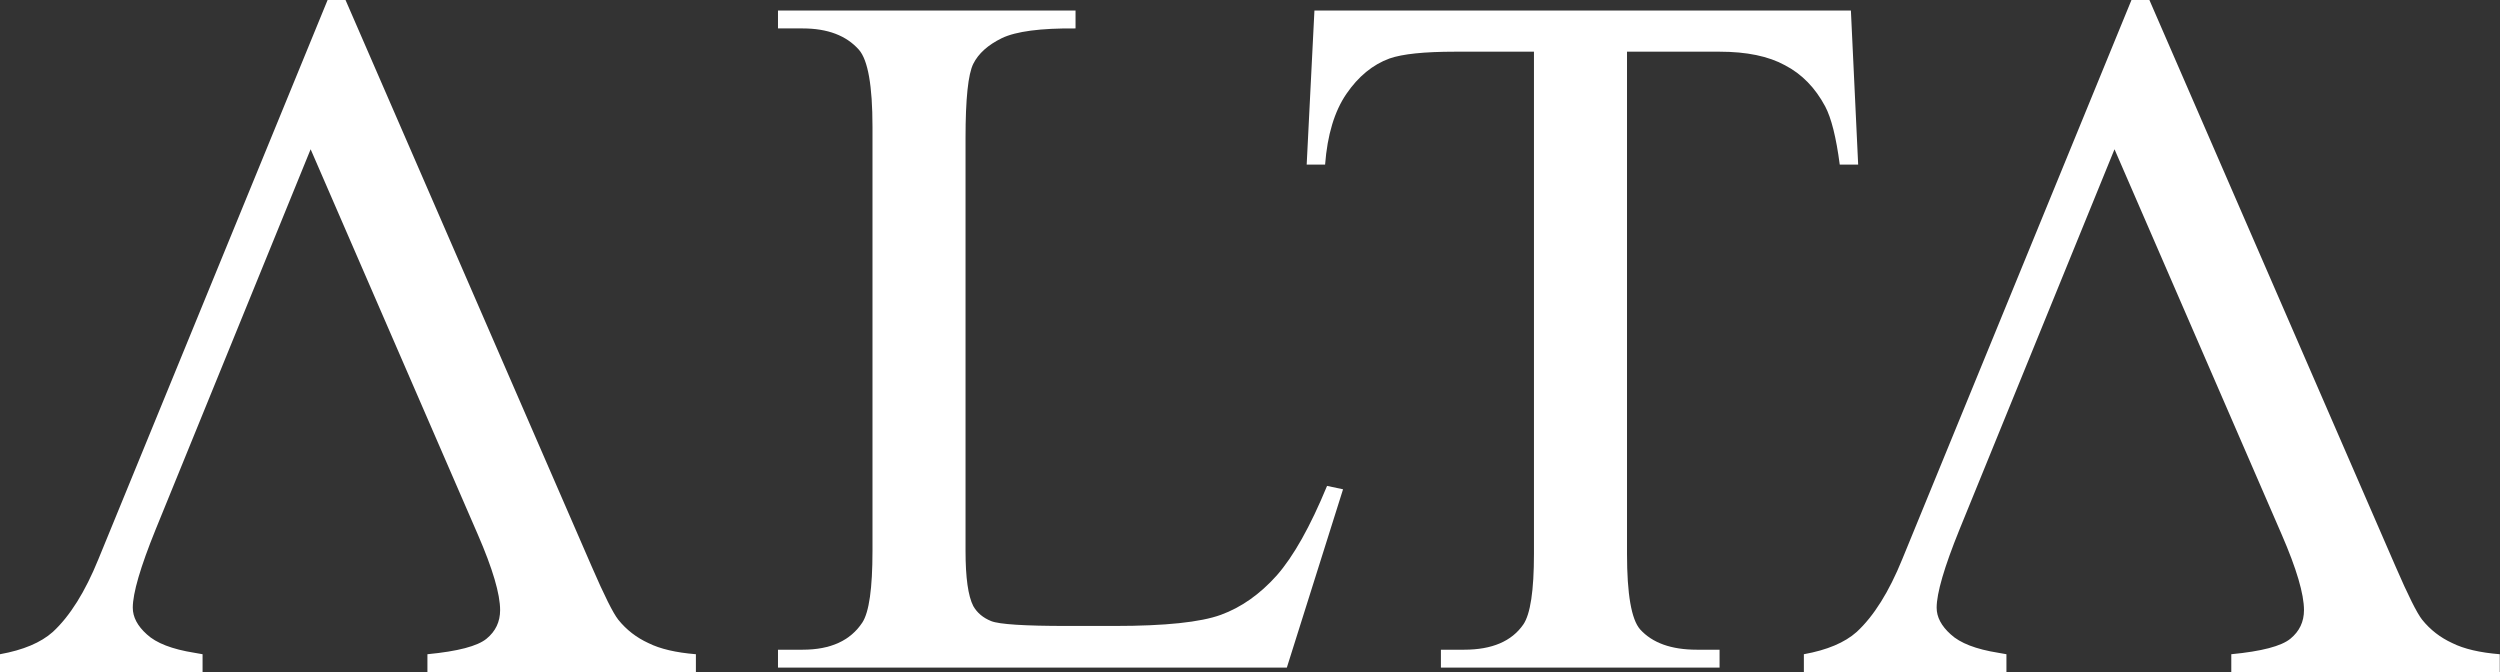
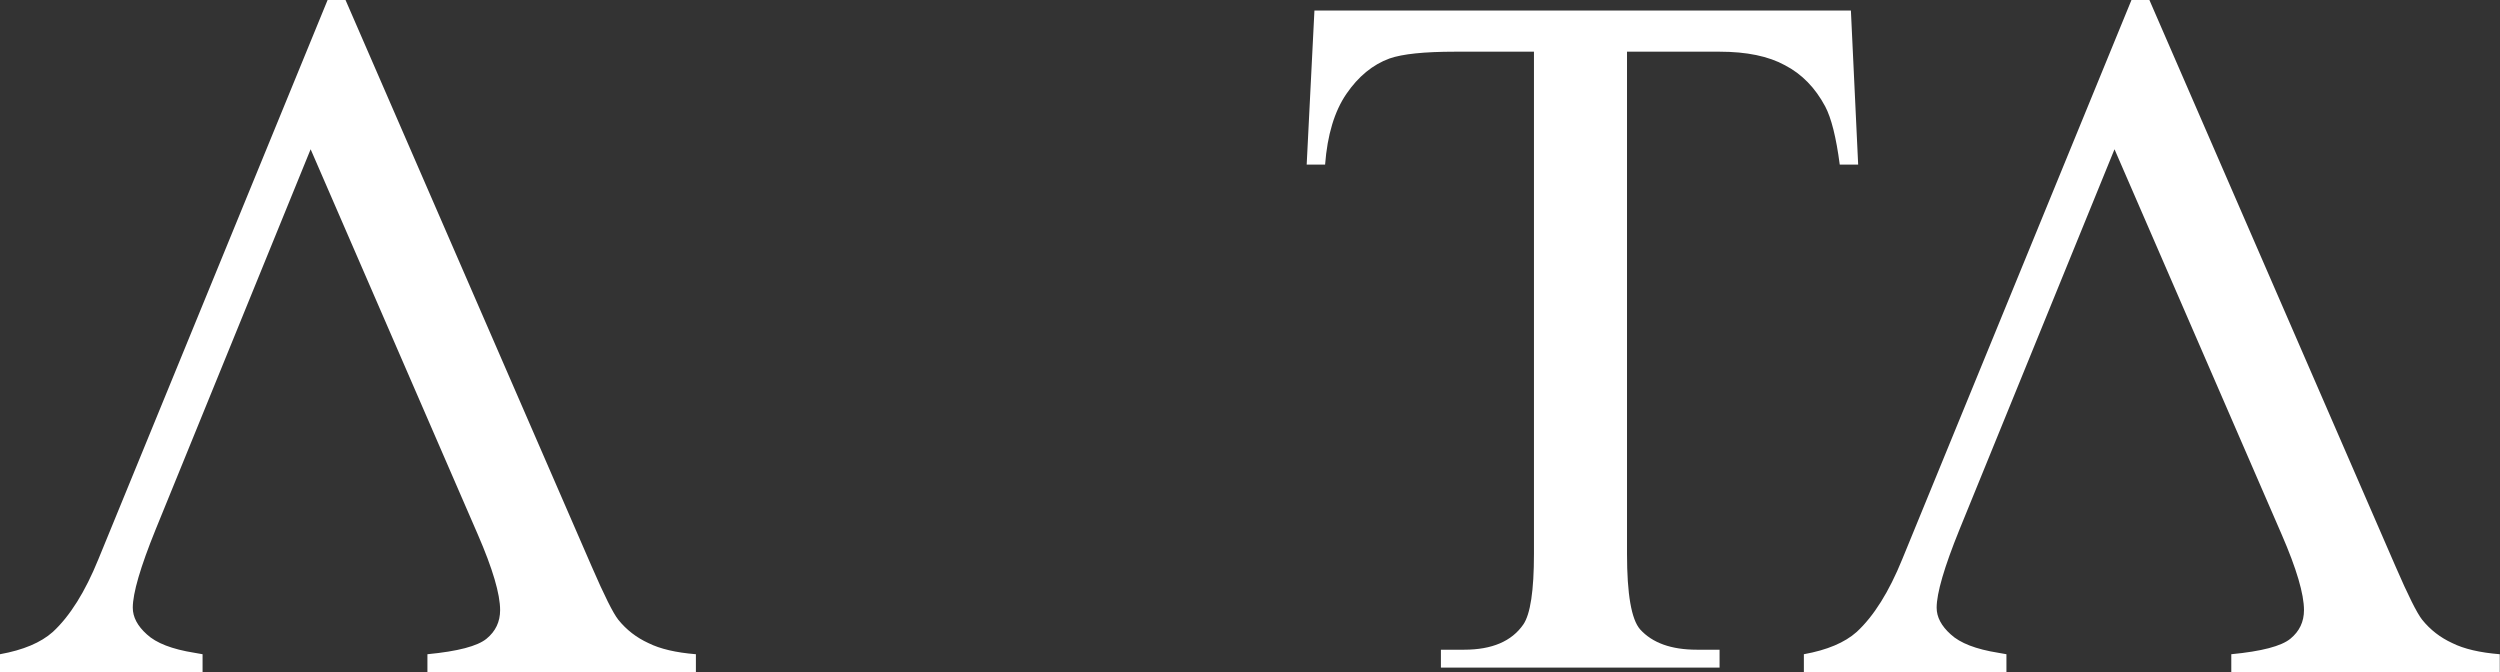
<svg xmlns="http://www.w3.org/2000/svg" width="729" height="196" viewBox="0 0 729 196" fill="none">
  <rect x="0" y="0" width="729" height="196" fill="#333333" stroke="none" />
  <path d="M526.008 196L526.008 190.771C532.791 189.547 537.925 187.38 541.411 184.271C546.404 179.655 550.832 172.589 554.694 163.074L621.535 1.74983e-05L626.763 1.79554e-05L698.55 165.194C702.224 173.673 704.815 178.854 706.322 180.738C708.677 183.659 711.598 185.92 715.083 187.521C718.475 189.217 723.091 190.3 728.932 190.771L728.932 196L650.645 196L650.645 190.771C659.501 189.924 665.247 188.416 667.885 186.249C670.523 184.083 671.842 181.304 671.842 177.912C671.842 173.202 669.675 165.853 665.342 155.867L616.589 43.524L571.369 154.454C566.941 165.382 564.727 172.966 564.727 177.205C564.727 179.938 566.093 182.528 568.825 184.978C571.557 187.521 576.174 189.311 582.674 190.348C583.145 190.442 583.946 190.583 585.076 190.771L585.076 196L526.008 196Z" fill="white" />
  <path d="M539.721 3.062L541.841 47.999H536.471C535.435 40.086 534.022 34.433 532.232 31.042C529.311 25.578 525.402 21.574 520.503 19.03C515.698 16.392 509.339 15.073 501.426 15.073H474.435V161.473C474.435 173.249 475.707 180.597 478.251 183.517C481.831 187.474 487.342 189.453 494.784 189.453H501.426V194.681H420.171V189.453H426.954C435.056 189.453 440.803 187.003 444.194 182.104C446.267 179.09 447.303 172.212 447.303 161.473V15.073H424.269C415.32 15.073 408.961 15.733 405.192 17.052C400.293 18.842 396.101 22.28 392.615 27.367C389.13 32.455 387.057 39.332 386.398 47.999H381.028L383.289 3.062H539.721Z" fill="white" />
-   <path d="M386.969 141.689L391.632 142.678L375.24 194.681H226.862V189.453H234.069C242.171 189.453 247.965 186.815 251.451 181.539C253.429 178.524 254.418 171.553 254.418 160.625V36.977C254.418 25.012 253.099 17.523 250.462 14.508C246.787 10.363 241.323 8.29 234.069 8.29H226.862V3.062H313.628V8.29C303.454 8.196 296.294 9.138 292.149 11.117C288.098 13.095 285.319 15.591 283.811 18.606C282.304 21.621 281.55 28.828 281.55 40.227V160.625C281.55 168.444 282.304 173.814 283.811 176.734C284.942 178.713 286.685 180.173 289.04 181.115C291.395 182.057 298.743 182.528 311.084 182.528H325.074C339.771 182.528 350.087 181.445 356.022 179.278C361.957 177.111 367.374 173.296 372.273 167.832C377.171 162.273 382.07 153.559 386.969 141.689Z" fill="white" />
  <path d="M-1.38357e-05 196L-1.33786e-05 190.771C6.783 189.547 11.917 187.38 15.403 184.271C20.396 179.655 24.824 172.589 28.686 163.074L95.527 1.74983e-05L100.756 1.79554e-05L172.542 165.194C176.216 173.673 178.807 178.854 180.314 180.738C182.67 183.659 185.59 185.92 189.076 187.521C192.467 189.217 197.083 190.3 202.924 190.771L202.924 196L124.637 196L124.637 190.771C133.493 189.924 139.24 188.416 141.877 186.249C144.515 184.083 145.834 181.304 145.834 177.912C145.834 173.202 143.667 165.853 139.334 155.867L90.581 43.524L45.361 154.454C40.933 165.382 38.719 172.966 38.719 177.205C38.719 179.938 40.086 182.528 42.818 184.978C45.55 187.521 50.166 189.311 56.666 190.348C57.137 190.442 57.938 190.583 59.069 190.771L59.069 196L-1.38357e-05 196Z" fill="white" />
</svg>